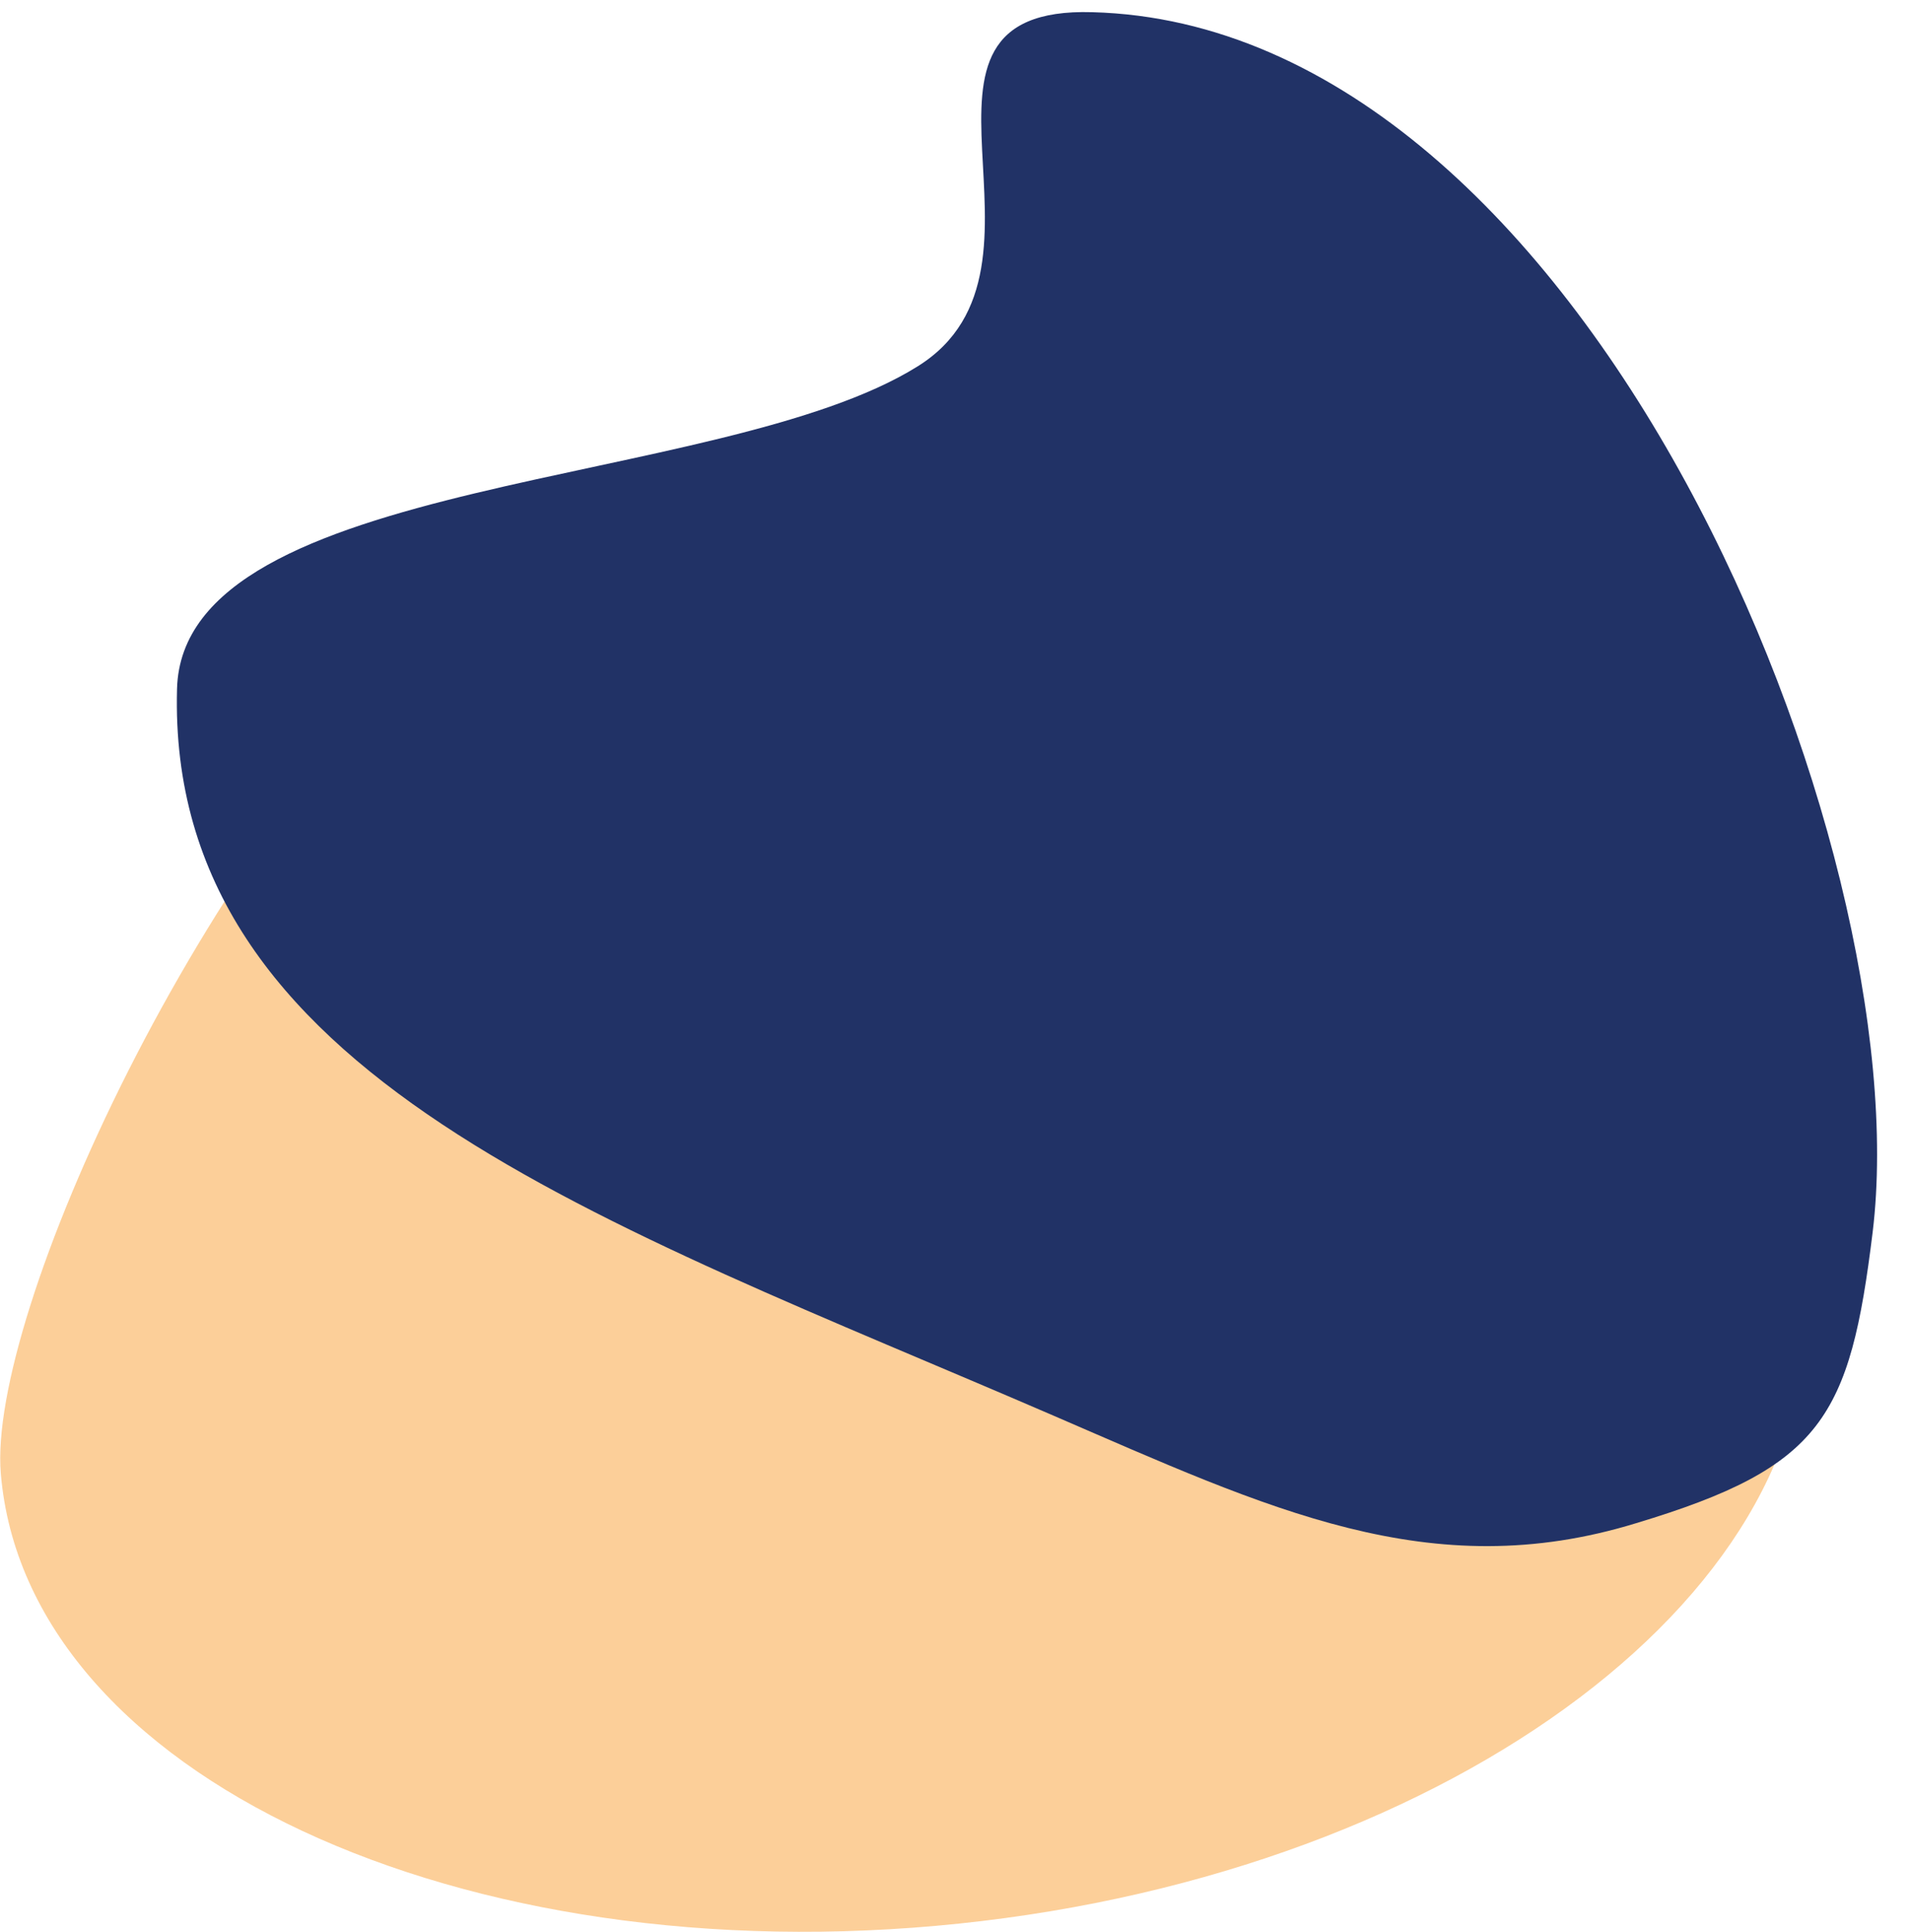
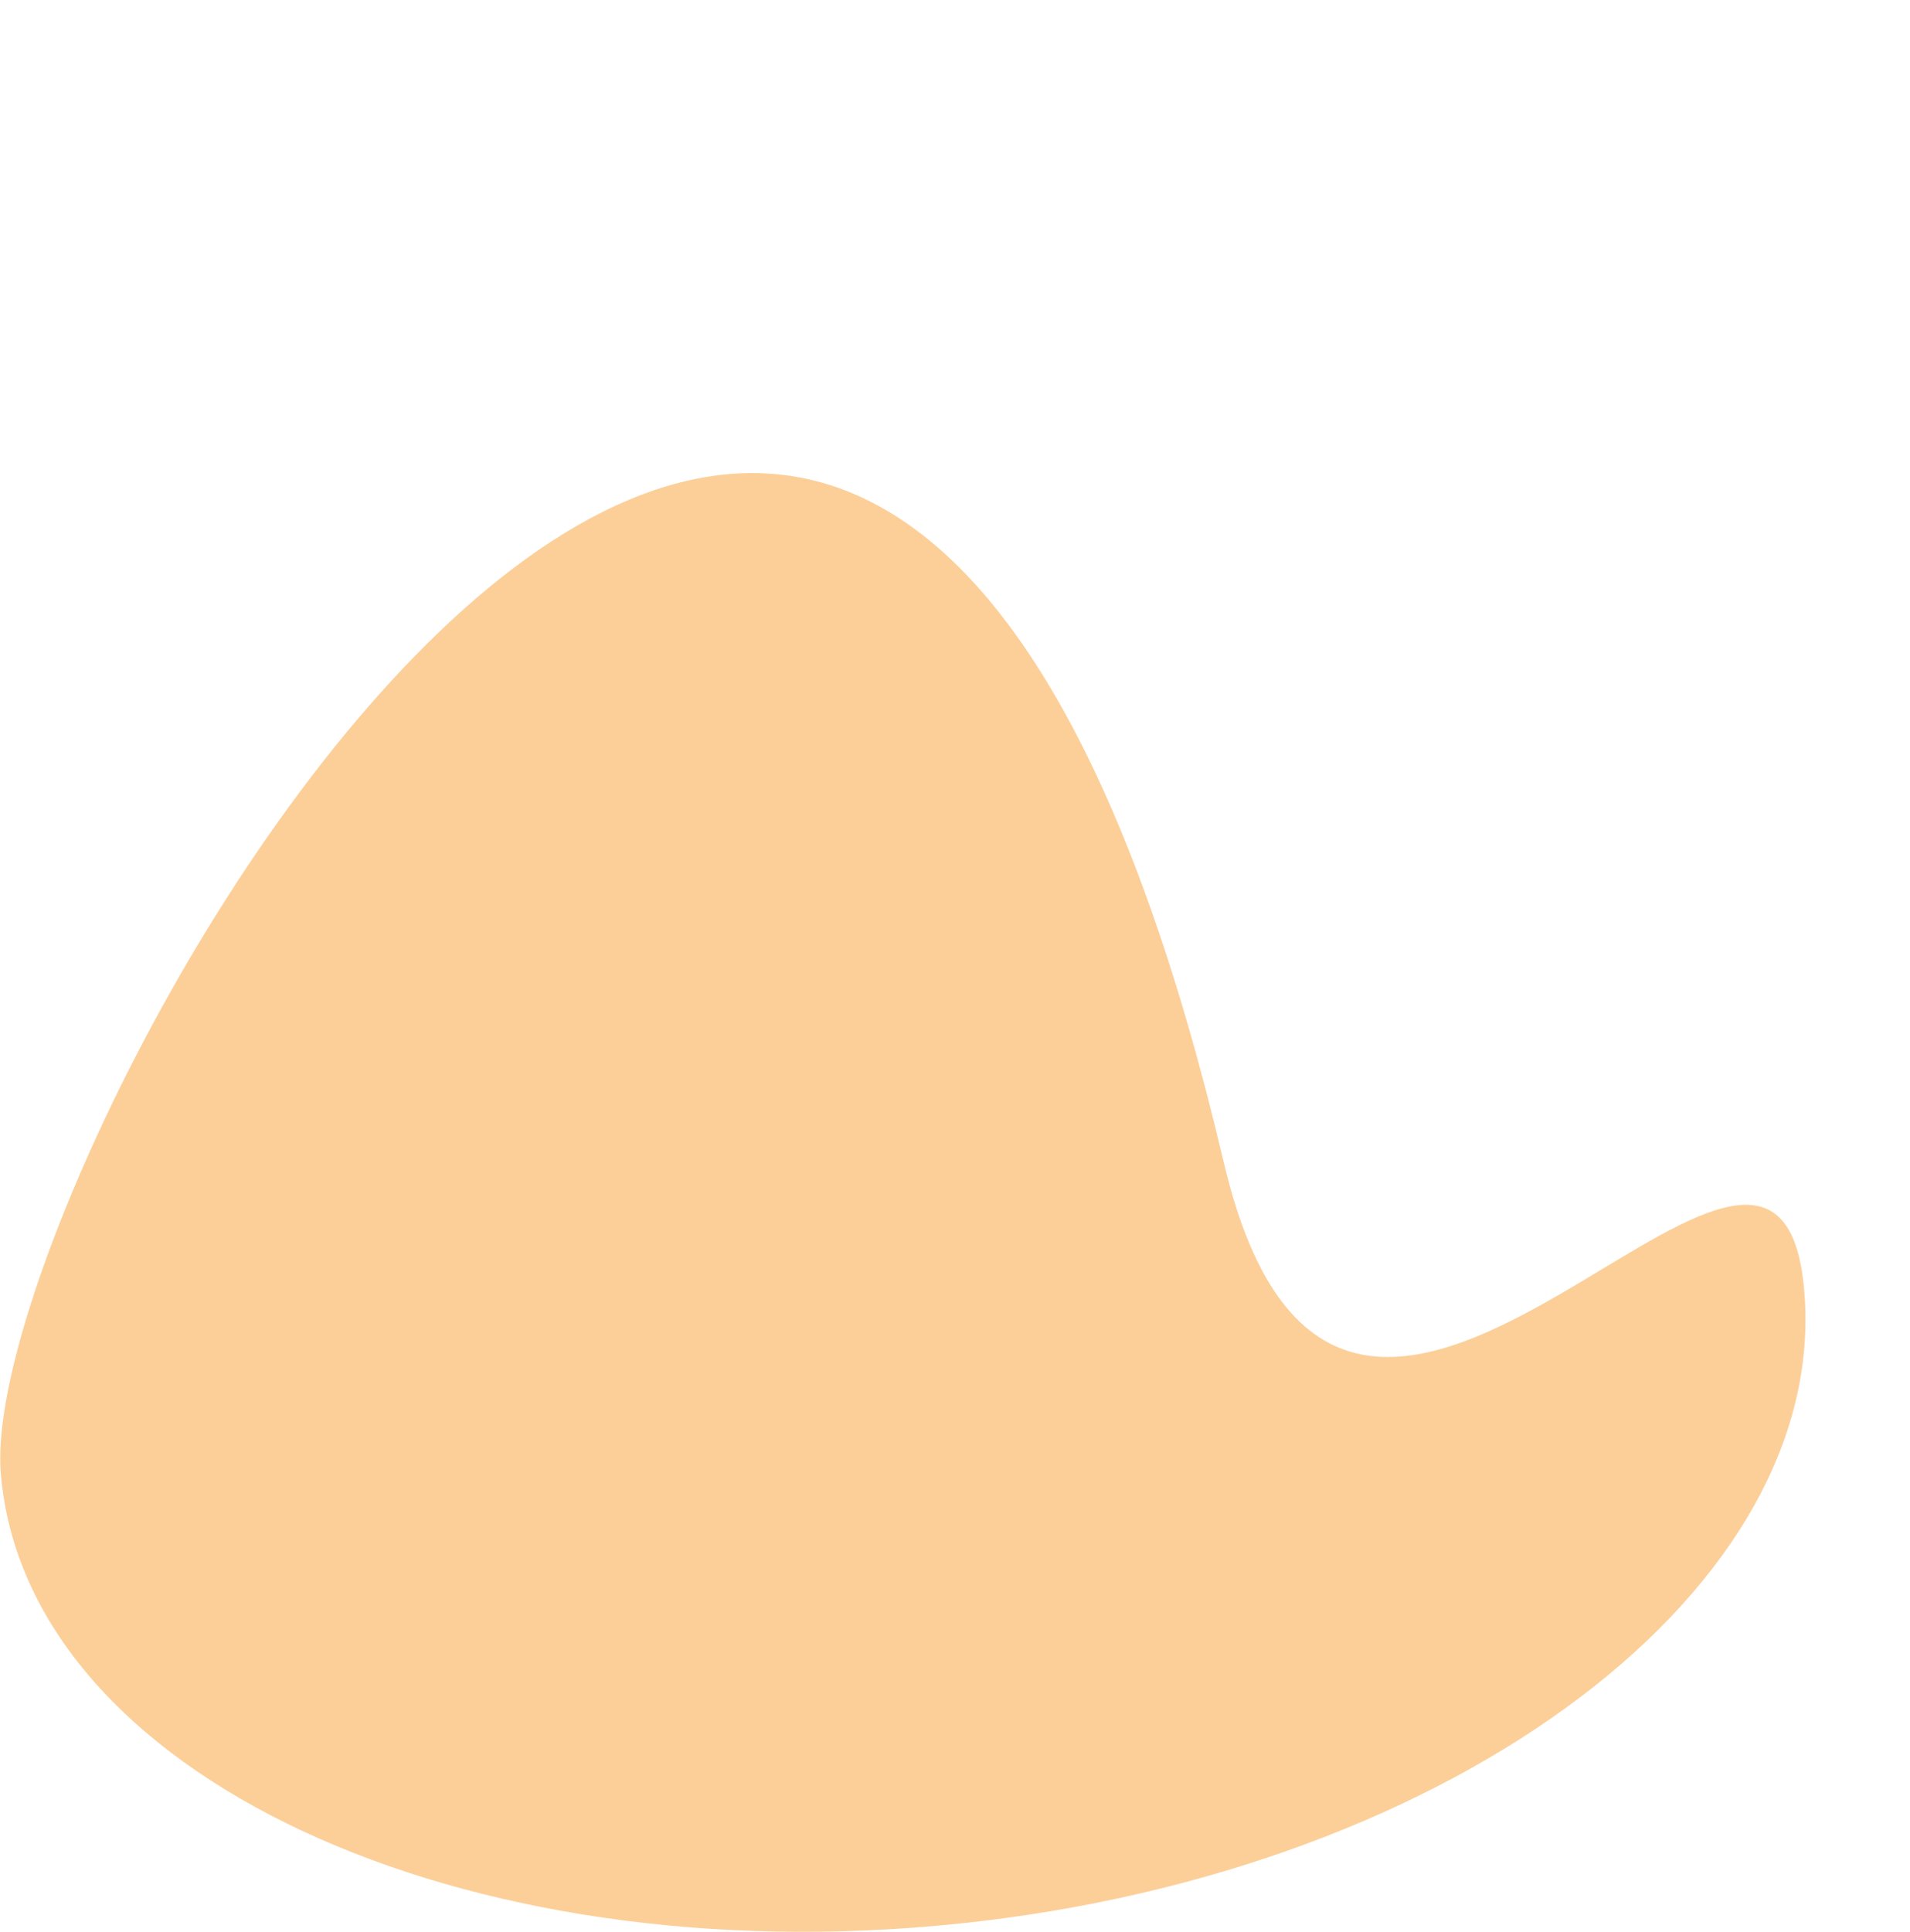
<svg xmlns="http://www.w3.org/2000/svg" version="1.1" id="Layer_1" x="0px" y="0px" viewBox="0 0 235.2 237.8" style="enable-background:new 0 0 235.2 237.8;" xml:space="preserve">
  <style type="text/css">
	.st0{opacity:0.4;fill:#F78801;}
	.st1{fill:#213266;}
</style>
  <title>blob 2</title>
  <path class="st0" d="M118.1,236.8c-61.3,6.4-114.9-18.3-118-55.4c-3.3-38.9,105-232,150.6-38.3c14.8,62.8,67.5-22.1,71.4,15  S179.4,230.4,118.1,236.8z" />
-   <path class="st1" d="M230.6,151.7c-2.8,22.8-6.2,28.9-29.1,35.8c-25.4,7.8-45.3-1.8-71.7-13.2c-55.5-24-109.3-41.8-108-89.5  c0.7-26.5,66.9-24.5,91.2-39.7c19.6-12.2-5.6-44.4,21.5-43.6C195.5,3.1,236.4,104.2,230.6,151.7z" />
</svg>